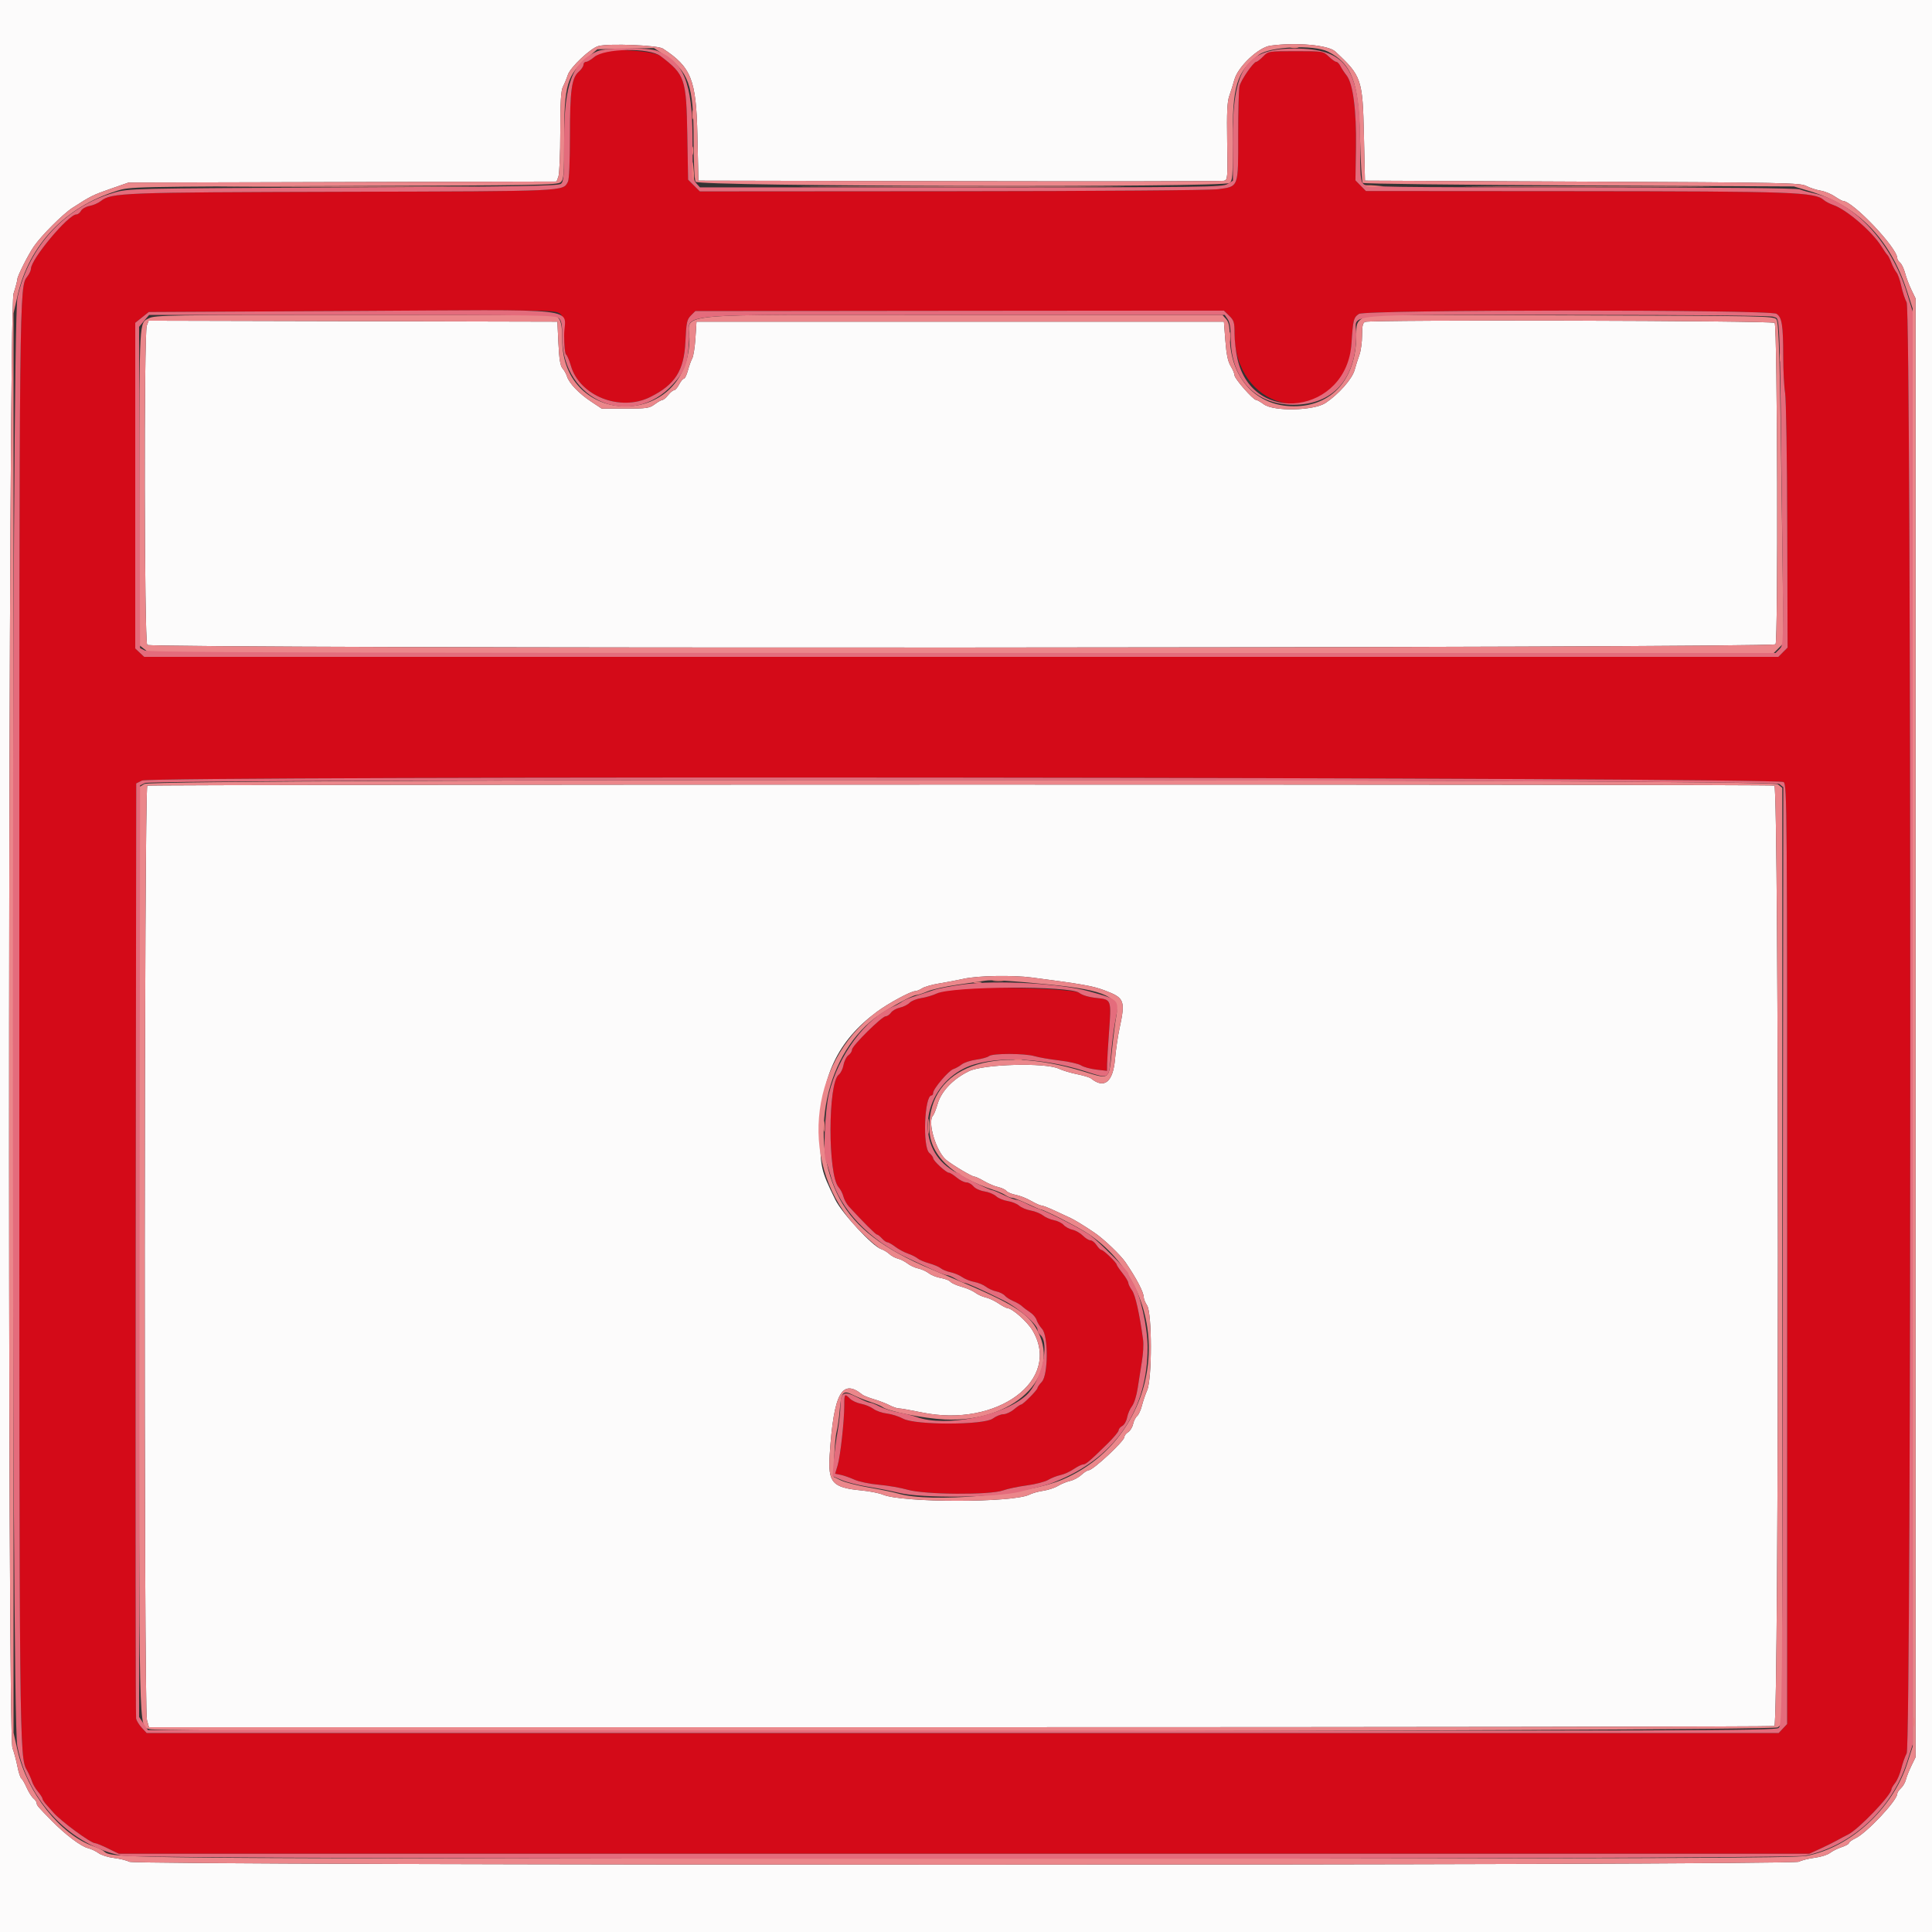
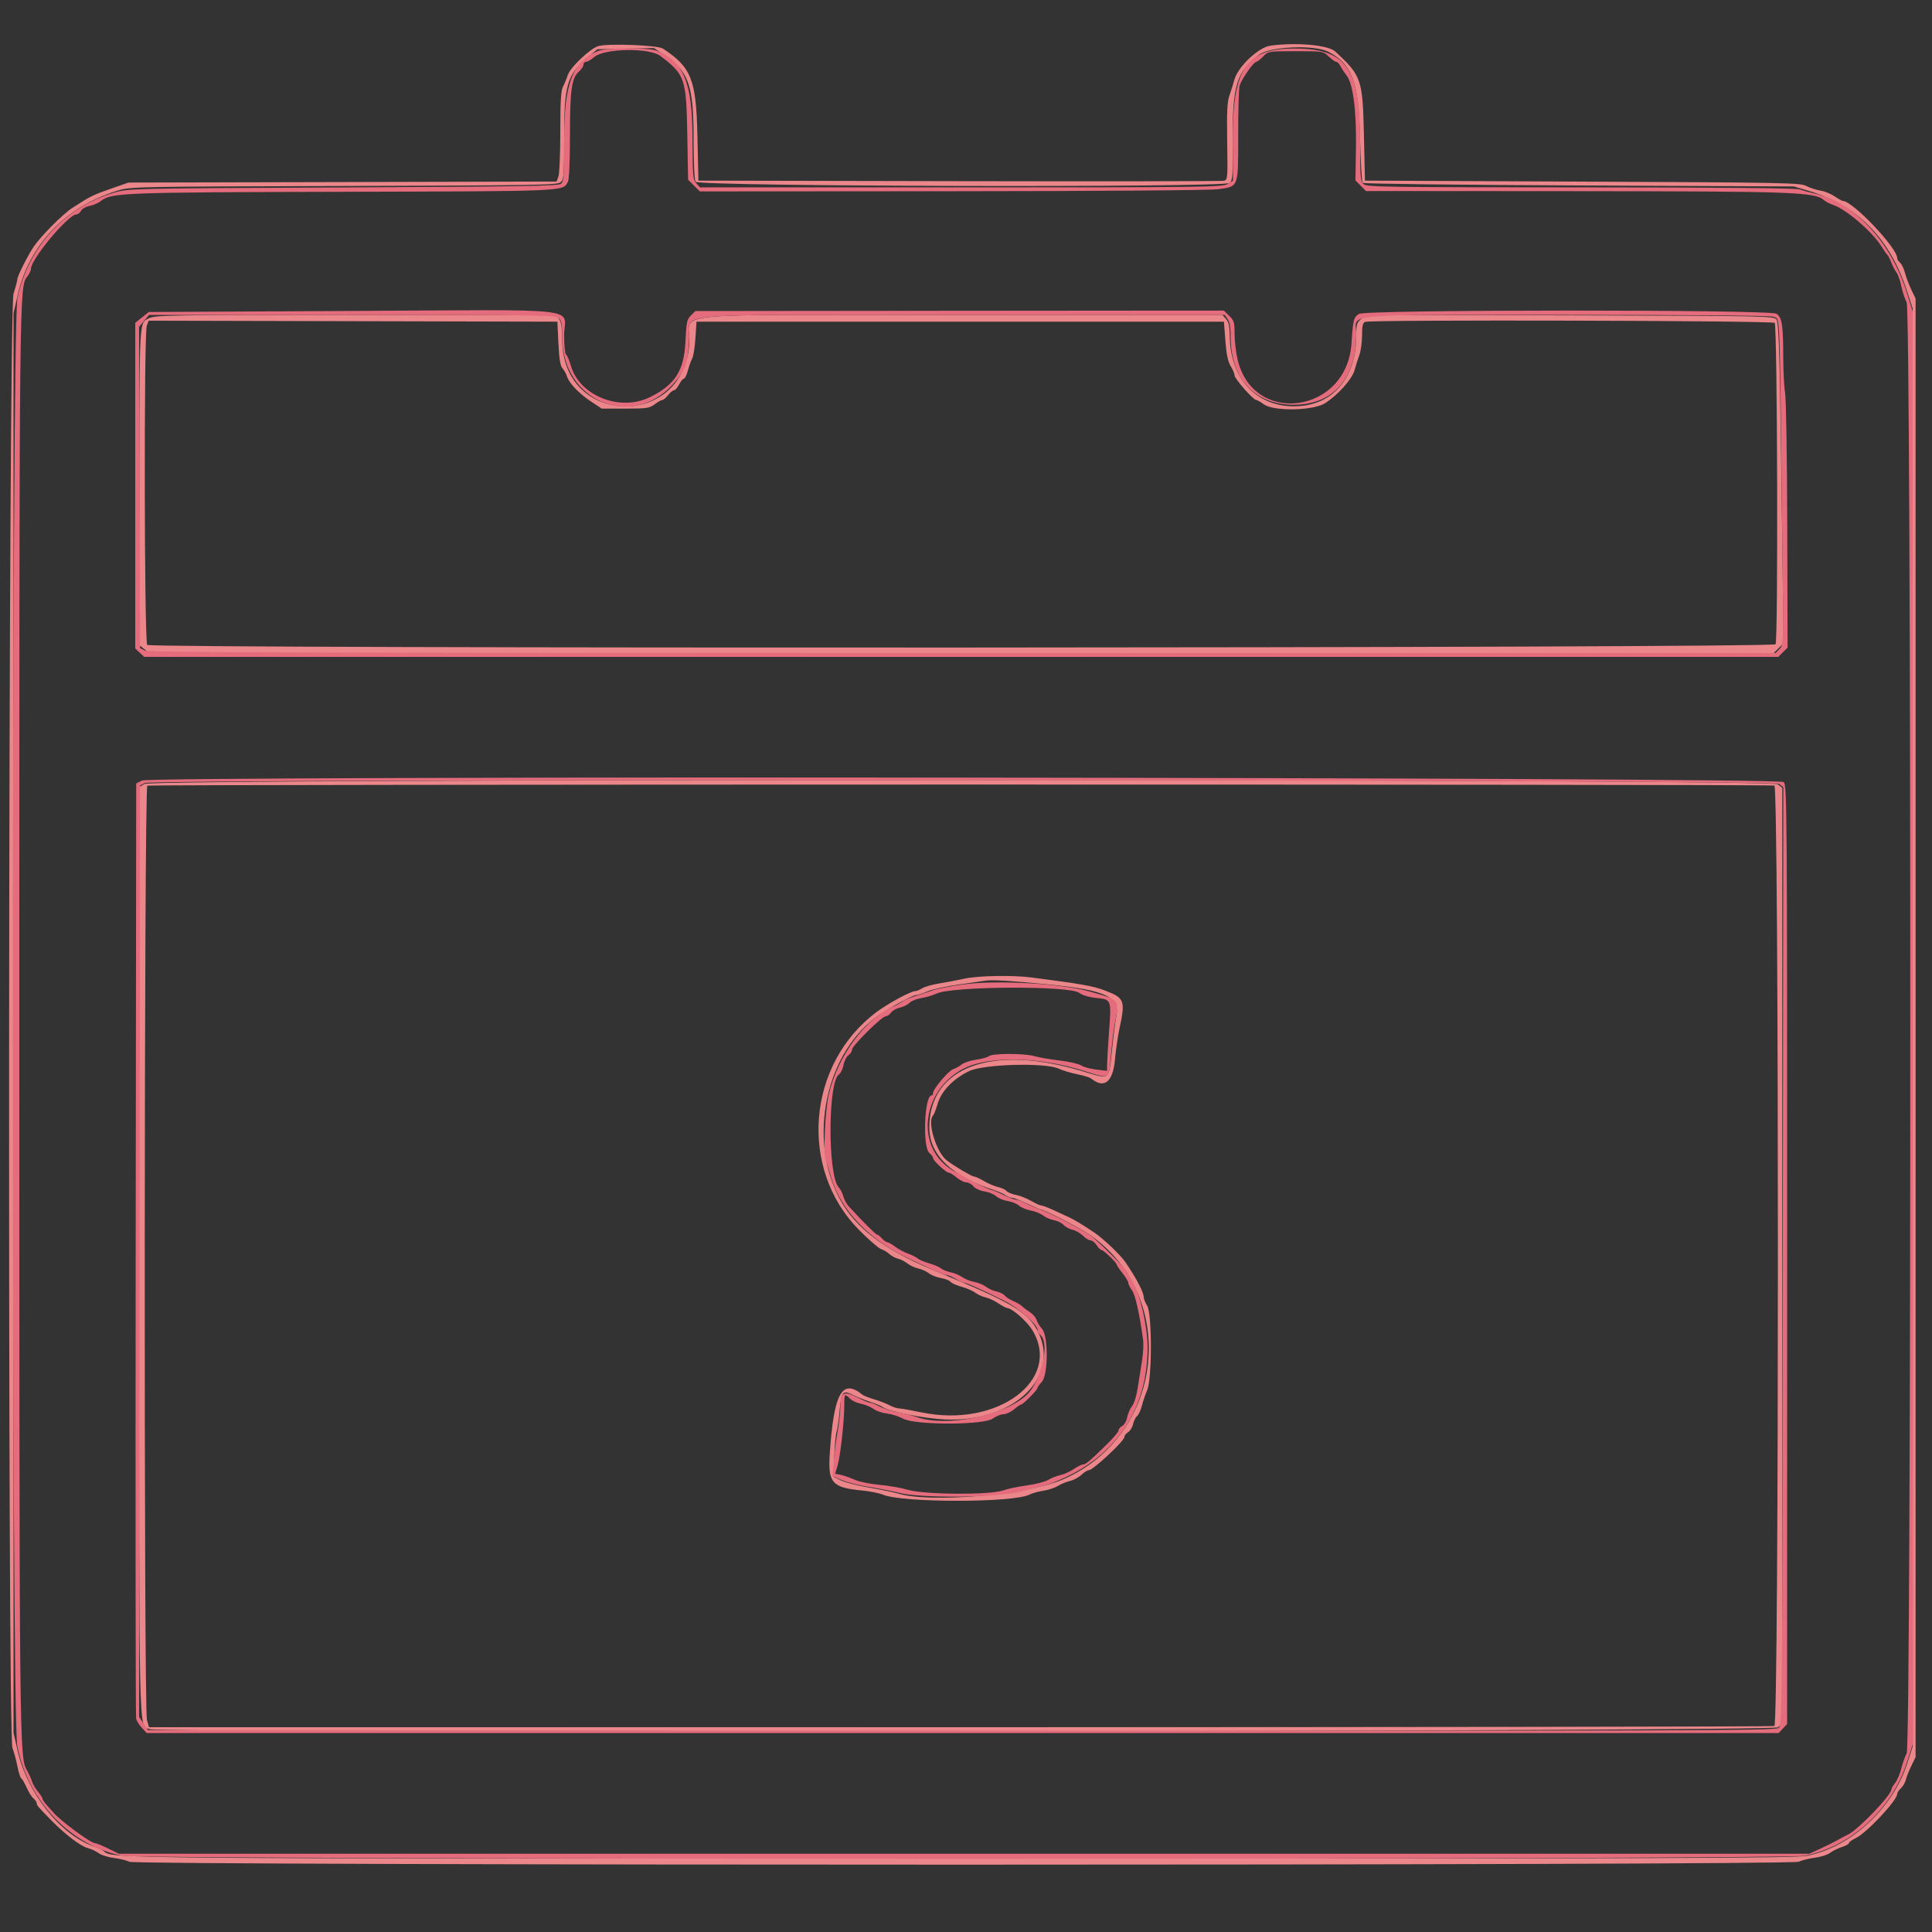
<svg xmlns="http://www.w3.org/2000/svg" id="svg" version="1.1" width="400" height="400" viewBox="0, 0, 400,400">
  <rect x="0" y="0" width="400" height="400" fill="#333333" stroke="none" />
  <g id="svgg">
-     <path id="path0" d="M124.982 10.652 C 124.532 10.752,123.649 11.277,123.019 11.817 C 122.390 12.358,121.634 12.800,121.338 12.800 C 121.042 12.800,120.800 13.071,120.800 13.403 C 120.800 13.734,120.360 14.388,119.822 14.856 C 118.348 16.137,118.000 18.694,118.000 28.246 C 118.000 33.295,117.832 37.166,117.595 37.610 C 116.505 39.645,117.864 39.584,71.000 39.706 C 25.051 39.825,23.068 39.902,20.864 41.636 C 20.344 42.044,19.302 42.495,18.549 42.636 C 17.795 42.777,16.997 43.232,16.775 43.647 C 16.553 44.061,16.117 44.400,15.806 44.400 C 14.144 44.400,6.424 53.636,6.406 55.646 C 6.403 56.001,6.066 56.721,5.658 57.246 C 3.988 59.393,4.000 58.290,4.000 211.527 C 4.000 362.504,4.013 363.781,5.571 366.498 C 5.982 367.214,6.451 368.250,6.614 368.800 C 6.776 369.350,7.335 370.309,7.855 370.931 C 8.375 371.553,8.800 372.219,8.800 372.413 C 8.800 372.606,9.205 373.205,9.700 373.744 C 10.195 374.283,10.804 374.966,11.054 375.262 C 12.479 376.953,18.784 381.600,19.652 381.600 C 19.911 381.600,21.130 382.095,22.361 382.700 L 24.600 383.800 199.600 383.800 L 374.600 383.800 377.000 382.692 C 378.320 382.082,379.850 381.320,380.400 380.999 C 380.950 380.677,381.940 380.153,382.600 379.835 C 384.742 378.801,391.600 371.650,391.600 370.450 C 391.600 370.262,391.950 369.663,392.378 369.119 C 392.806 368.575,393.372 367.246,393.636 366.165 C 393.901 365.084,394.406 363.660,394.758 363.000 C 395.753 361.140,395.743 64.432,394.749 62.600 C 394.390 61.940,393.889 60.417,393.635 59.216 C 393.381 58.015,392.938 56.755,392.652 56.416 C 392.366 56.077,391.887 55.170,391.589 54.400 C 391.290 53.630,390.927 52.910,390.783 52.800 C 390.638 52.690,390.053 51.855,389.483 50.944 C 387.614 47.960,382.312 43.400,379.626 42.467 C 378.870 42.205,377.970 41.740,377.626 41.435 C 375.743 39.764,371.529 39.612,326.100 39.579 L 282.799 39.548 281.714 38.447 L 280.629 37.346 280.736 30.573 C 280.858 22.874,280.130 17.293,278.784 15.600 C 278.347 15.050,277.782 14.195,277.530 13.700 C 277.278 13.205,276.885 12.800,276.658 12.800 C 276.430 12.800,275.727 12.305,275.095 11.700 C 273.952 10.606,273.917 10.600,268.273 10.600 C 262.613 10.600,262.597 10.603,261.518 11.700 C 260.923 12.305,260.287 12.800,260.104 12.800 C 259.542 12.800,256.954 16.527,256.637 17.792 C 256.473 18.447,256.345 23.071,256.353 28.067 C 256.371 38.895,256.484 38.591,252.200 39.175 C 250.557 39.398,227.812 39.570,197.144 39.591 L 144.889 39.627 143.677 38.415 L 142.464 37.203 142.297 27.901 C 142.088 16.234,141.828 15.473,136.745 11.600 C 135.456 10.618,127.881 10.008,124.982 10.652 M116.100 65.096 C 116.671 65.609,116.800 66.407,116.800 69.438 C 116.800 71.481,116.978 73.263,117.195 73.397 C 117.412 73.531,117.864 74.587,118.201 75.743 C 120.014 81.981,128.393 85.286,134.600 82.211 C 139.779 79.646,141.623 76.750,141.908 70.731 C 142.097 66.735,142.222 66.142,143.042 65.321 L 143.964 64.400 191.682 64.349 C 217.927 64.320,242.550 64.301,246.400 64.305 L 253.400 64.313 254.500 65.382 C 255.477 66.331,255.600 66.740,255.600 69.046 C 255.600 84.385,272.846 89.267,279.157 75.715 C 279.384 75.228,279.677 73.158,279.809 71.115 C 280.127 66.199,280.248 65.718,281.357 64.992 C 282.740 64.085,366.421 64.060,367.803 64.965 C 368.940 65.710,369.190 67.291,369.198 73.800 C 369.202 76.660,369.376 80.049,369.587 81.332 C 369.797 82.614,369.998 95.008,370.034 108.873 L 370.100 134.082 369.142 135.040 L 368.184 135.998 199.020 136.001 L 29.856 136.004 28.928 135.132 L 28.000 134.261 28.000 100.547 L 28.000 66.834 29.400 65.717 L 30.800 64.600 71.700 64.386 C 115.514 64.157,115.046 64.150,116.100 65.096 M369.299 161.921 C 369.985 162.607,370.016 166.901,370.011 259.791 L 370.005 356.943 369.133 357.872 L 368.261 358.800 199.311 358.800 L 30.362 358.800 29.371 357.731 C 28.826 357.143,28.291 356.288,28.181 355.831 C 28.071 355.374,28.031 311.620,28.091 258.600 L 28.200 162.200 29.400 161.600 C 31.430 160.585,368.281 160.903,369.299 161.921 M198.000 204.749 C 196.570 204.897,194.743 205.325,193.939 205.698 C 193.136 206.072,191.696 206.498,190.739 206.645 C 189.783 206.791,188.693 207.230,188.318 207.620 C 187.942 208.010,187.042 208.459,186.318 208.618 C 185.593 208.777,184.765 209.243,184.477 209.654 C 184.190 210.064,183.703 210.400,183.396 210.400 C 182.608 210.400,176.400 216.532,176.400 217.311 C 176.400 217.665,176.067 218.190,175.661 218.477 C 175.254 218.765,174.797 219.670,174.645 220.489 C 174.493 221.307,174.052 222.207,173.667 222.489 C 171.400 224.141,171.368 243.265,173.628 245.800 C 174.020 246.240,174.467 247.110,174.622 247.734 C 174.777 248.357,175.285 249.282,175.752 249.790 C 178.713 253.010,181.307 255.600,181.570 255.600 C 181.738 255.600,182.202 255.960,182.600 256.400 C 182.998 256.840,183.504 257.200,183.724 257.200 C 183.944 257.200,184.681 257.620,185.362 258.134 C 186.043 258.647,187.218 259.279,187.974 259.539 C 188.730 259.798,189.630 260.247,189.974 260.536 C 190.318 260.825,191.410 261.291,192.400 261.570 C 193.390 261.850,194.470 262.311,194.800 262.595 C 195.130 262.879,196.030 263.243,196.800 263.405 C 197.570 263.567,198.656 264.022,199.214 264.415 C 199.771 264.809,200.897 265.257,201.717 265.411 C 202.536 265.565,203.610 266.007,204.103 266.393 C 204.597 266.780,205.573 267.221,206.272 267.374 C 206.972 267.526,207.768 267.920,208.041 268.249 C 208.313 268.577,209.098 269.081,209.784 269.368 C 210.470 269.654,211.295 270.141,211.616 270.450 C 211.937 270.758,212.681 271.318,213.270 271.695 C 213.858 272.071,214.464 272.788,214.616 273.289 C 214.768 273.790,215.276 274.620,215.746 275.132 C 217.066 276.573,217.032 284.675,215.700 286.094 C 215.205 286.620,214.800 287.196,214.800 287.373 C 214.800 287.773,211.801 290.800,211.405 290.800 C 211.246 290.800,210.581 291.250,209.927 291.800 C 209.273 292.350,208.295 292.800,207.753 292.800 C 207.211 292.800,206.220 293.205,205.550 293.700 C 203.707 295.062,189.490 295.084,187.000 293.730 C 186.120 293.251,184.607 292.769,183.639 292.659 C 182.670 292.550,181.410 292.114,180.839 291.693 C 180.267 291.271,179.115 290.797,178.278 290.640 C 177.440 290.484,176.405 290.005,175.978 289.578 C 174.872 288.472,174.800 288.555,174.800 290.931 C 174.800 294.202,173.990 301.505,173.416 303.413 L 172.902 305.120 174.051 305.350 C 174.683 305.477,175.965 305.925,176.900 306.346 C 177.835 306.768,180.115 307.244,181.968 307.404 C 183.820 307.564,186.520 308.034,187.967 308.448 C 191.508 309.461,204.909 309.551,207.650 308.580 C 208.612 308.239,210.840 307.770,212.600 307.537 C 214.360 307.305,216.340 306.793,217.000 306.400 C 217.660 306.008,218.804 305.558,219.543 305.402 C 220.282 305.246,221.522 304.686,222.299 304.159 C 223.076 303.631,223.948 303.200,224.238 303.200 C 224.802 303.200,225.698 302.439,229.300 298.898 C 230.565 297.655,231.600 296.410,231.600 296.133 C 231.600 295.855,231.939 295.447,232.353 295.225 C 232.768 295.003,233.223 294.205,233.364 293.451 C 233.505 292.698,233.962 291.648,234.379 291.117 C 234.808 290.572,235.317 288.948,235.551 287.377 C 235.778 285.850,236.172 283.350,236.425 281.823 C 236.679 280.295,236.787 278.315,236.666 277.423 C 235.929 272.001,235.067 268.137,234.378 267.169 C 233.950 266.568,233.600 265.860,233.600 265.596 C 233.600 265.331,233.060 264.433,232.400 263.600 C 231.740 262.767,231.200 261.970,231.200 261.829 C 231.200 261.431,228.472 258.800,228.059 258.800 C 227.857 258.800,227.397 258.350,227.037 257.800 C 226.676 257.250,226.108 256.800,225.773 256.800 C 225.438 256.800,224.730 256.366,224.199 255.836 C 223.669 255.305,222.706 254.755,222.059 254.613 C 221.412 254.471,220.583 254.023,220.215 253.617 C 219.848 253.211,218.948 252.767,218.214 252.629 C 217.481 252.492,216.458 252.050,215.941 251.647 C 215.423 251.245,214.280 250.785,213.400 250.626 C 212.520 250.466,211.440 250.014,211.000 249.621 C 210.560 249.227,209.499 248.799,208.643 248.669 C 207.786 248.538,206.706 248.088,206.243 247.669 C 205.779 247.249,204.680 246.797,203.800 246.665 C 202.909 246.531,201.906 246.065,201.536 245.612 C 201.171 245.165,200.509 244.800,200.067 244.800 C 199.624 244.800,198.727 244.350,198.073 243.800 C 197.419 243.250,196.692 242.800,196.456 242.800 C 195.886 242.800,193.200 240.319,193.200 239.792 C 193.200 239.564,192.840 239.070,192.400 238.693 C 190.975 237.473,191.392 226.800,192.864 226.800 C 193.049 226.800,193.200 226.554,193.200 226.254 C 193.200 225.430,196.413 221.649,197.366 221.351 C 197.825 221.207,198.608 220.771,199.108 220.381 C 199.607 219.992,200.957 219.546,202.108 219.392 C 203.258 219.237,204.452 218.906,204.761 218.655 C 205.503 218.053,212.136 218.064,214.200 218.670 C 215.080 218.928,217.399 219.329,219.354 219.559 C 221.309 219.790,223.323 220.251,223.830 220.583 C 224.338 220.915,225.753 221.305,226.976 221.449 L 229.200 221.710 229.212 220.355 C 229.218 219.610,229.394 216.673,229.602 213.829 C 230.109 206.883,230.134 206.950,226.983 206.613 C 225.399 206.443,224.055 206.044,223.439 205.559 C 222.364 204.713,203.987 204.128,198.000 204.749 " stroke="none" fill="#d40a18" fill-rule="evenodd" />
-     <path id="path1" d="M0.000 200.000 L 0.000 400.000 200.000 400.000 L 400.000 400.000 400.000 200.000 L 400.000 0.000 200.000 0.000 L 0.000 0.000 0.000 200.000 M137.243 10.060 C 143.122 13.912,144.135 16.456,144.391 28.000 L 144.600 37.400 198.600 37.510 C 228.300 37.570,252.960 37.533,253.400 37.428 C 254.172 37.243,254.196 36.958,254.075 29.340 C 253.979 23.243,254.082 21.074,254.525 19.822 C 254.841 18.930,255.308 17.439,255.563 16.509 C 256.304 13.806,260.542 9.799,263.019 9.459 C 268.379 8.725,275.011 9.320,276.457 10.665 C 281.908 15.738,282.119 16.355,282.385 28.000 L 282.600 37.400 327.600 37.600 C 369.623 37.787,372.691 37.847,373.977 38.508 C 374.734 38.897,376.050 39.326,376.902 39.463 C 377.754 39.599,379.078 40.136,379.843 40.655 C 380.609 41.175,381.372 41.600,381.538 41.600 C 383.557 41.600,392.800 51.315,392.800 53.438 C 392.800 53.693,393.069 54.125,393.397 54.398 C 393.726 54.670,394.188 55.637,394.426 56.547 C 394.663 57.456,395.249 59.010,395.729 60.000 L 396.600 61.800 396.600 212.800 L 396.600 363.800 395.723 365.600 C 395.241 366.590,394.730 367.882,394.587 368.471 C 394.445 369.059,393.984 369.852,393.564 370.233 C 393.144 370.613,392.800 371.137,392.800 371.396 C 392.800 372.764,386.473 379.494,384.153 380.596 C 383.409 380.949,382.800 381.395,382.800 381.588 C 382.800 381.780,382.125 382.158,381.300 382.427 C 380.475 382.696,379.386 383.238,378.879 383.632 C 378.373 384.026,376.952 384.473,375.723 384.627 C 374.493 384.781,373.017 385.151,372.443 385.451 C 370.903 386.254,28.319 386.266,26.780 385.463 C 26.219 385.170,24.783 384.815,23.589 384.673 C 22.395 384.532,20.964 384.082,20.409 383.674 C 19.854 383.266,18.872 382.800,18.227 382.640 C 16.753 382.273,13.591 379.892,10.740 377.000 C 7.865 374.084,7.600 373.775,7.600 373.335 C 7.600 373.095,7.301 372.651,6.935 372.349 C 6.569 372.047,5.934 371.042,5.524 370.117 C 5.113 369.191,4.614 368.333,4.416 368.210 C 4.217 368.087,3.851 366.954,3.603 365.693 C 3.355 364.432,2.892 362.721,2.576 361.892 C 1.513 359.107,1.732 64.142,2.800 60.800 C 3.240 59.423,3.600 58.060,3.600 57.772 C 3.600 57.159,5.842 52.720,7.000 51.039 C 8.562 48.772,13.029 44.299,15.000 43.029 C 18.791 40.585,19.228 40.367,22.908 39.086 L 26.600 37.800 70.913 37.692 L 115.226 37.583 115.613 36.565 C 115.826 36.006,116.001 31.825,116.002 27.274 C 116.004 21.008,116.139 18.742,116.559 17.939 C 116.863 17.355,117.317 16.259,117.566 15.503 C 118.096 13.896,122.307 9.937,123.923 9.526 C 126.154 8.959,136.175 9.360,137.243 10.060 M30.391 67.424 C 29.780 69.031,29.866 132.906,30.480 133.520 C 31.296 134.336,366.931 134.206,367.609 133.390 C 368.163 132.722,367.992 67.757,367.433 66.853 C 367.133 66.368,283.886 66.162,282.633 66.643 C 282.147 66.829,282.000 67.479,282.000 69.435 C 282.000 70.837,281.751 72.662,281.446 73.492 C 281.142 74.321,280.697 75.724,280.458 76.608 C 279.962 78.442,277.143 81.634,274.435 83.430 C 271.992 85.049,263.713 85.224,261.650 83.700 C 260.981 83.205,260.263 82.800,260.056 82.800 C 259.456 82.800,255.600 78.400,255.600 77.715 C 255.600 77.374,255.242 76.515,254.804 75.806 C 254.231 74.879,253.923 73.410,253.704 70.559 L 253.400 66.600 198.800 66.600 L 144.200 66.600 143.983 70.000 C 143.864 71.870,143.565 73.760,143.320 74.200 C 143.075 74.640,142.671 75.765,142.421 76.700 C 142.172 77.635,141.800 78.400,141.594 78.400 C 141.389 78.400,140.941 78.940,140.600 79.600 C 140.259 80.260,139.785 80.800,139.547 80.800 C 139.310 80.800,138.761 81.250,138.329 81.800 C 137.896 82.350,137.368 82.800,137.155 82.800 C 136.942 82.800,136.220 83.205,135.550 83.700 C 134.445 84.518,133.886 84.600,129.459 84.600 L 124.584 84.600 122.346 83.115 C 119.851 81.459,117.816 79.329,117.388 77.926 C 117.233 77.417,116.818 76.674,116.468 76.274 C 115.999 75.741,115.773 74.364,115.615 71.074 L 115.400 66.600 73.091 66.498 L 30.782 66.396 30.391 67.424 M30.500 162.665 C 29.841 162.931,29.763 353.731,30.421 356.100 L 30.838 357.600 198.786 357.600 C 291.158 357.600,367.019 357.491,367.367 357.357 C 368.338 356.985,368.338 163.015,367.367 162.643 C 366.610 162.352,31.220 162.374,30.500 162.665 M213.600 202.379 C 224.026 203.736,226.244 204.128,228.678 205.044 C 232.842 206.611,233.036 207.110,231.768 213.000 C 231.436 214.540,231.025 217.371,230.853 219.290 C 230.428 224.052,228.625 225.502,225.889 223.283 C 225.620 223.065,224.320 222.669,223.000 222.404 C 221.680 222.138,219.970 221.623,219.200 221.260 C 216.433 219.955,203.588 220.312,200.600 221.777 C 197.311 223.389,194.902 225.903,194.135 228.523 C 193.801 229.665,193.364 230.771,193.164 230.980 C 191.941 232.257,193.847 238.532,195.964 240.200 C 197.433 241.357,201.226 243.600,201.713 243.600 C 201.942 243.600,202.866 244.028,203.765 244.552 C 204.664 245.075,205.973 245.626,206.672 245.777 C 207.372 245.928,208.144 246.291,208.387 246.584 C 208.630 246.877,209.497 247.239,210.314 247.388 C 211.131 247.537,212.552 248.096,213.471 248.630 C 214.390 249.163,215.366 249.600,215.640 249.600 C 215.913 249.600,217.231 250.118,218.568 250.750 C 219.906 251.383,221.270 252.017,221.600 252.158 C 222.359 252.484,224.650 253.888,226.654 255.255 C 228.575 256.566,231.977 259.820,233.019 261.343 C 235.289 264.663,236.800 267.562,236.800 268.601 C 236.800 268.946,237.115 269.709,237.500 270.296 C 238.527 271.864,238.539 285.441,237.515 287.813 C 237.138 288.686,236.642 290.144,236.412 291.053 C 236.182 291.963,235.737 292.920,235.423 293.181 C 235.109 293.442,234.734 294.191,234.590 294.847 C 234.446 295.502,233.984 296.253,233.564 296.515 C 233.144 296.778,232.800 297.219,232.800 297.496 C 232.800 298.341,226.301 304.400,225.395 304.400 C 225.132 304.400,224.449 304.834,223.876 305.364 C 223.304 305.895,222.258 306.456,221.551 306.611 C 220.845 306.766,219.718 307.227,219.046 307.635 C 218.375 308.043,217.010 308.496,216.013 308.640 C 215.016 308.785,213.718 309.149,213.128 309.448 C 209.773 311.150,186.853 311.151,182.781 309.450 C 182.013 309.129,180.039 308.738,178.393 308.580 C 172.295 307.996,171.407 306.995,171.787 301.130 C 172.609 288.451,174.328 285.314,178.565 288.765 C 178.804 288.959,179.900 289.388,181.000 289.719 C 182.100 290.049,183.540 290.606,184.200 290.957 C 184.860 291.308,185.725 291.596,186.123 291.598 C 186.521 291.599,188.648 291.973,190.850 292.430 C 206.484 295.669,219.913 285.699,213.756 275.424 C 212.663 273.600,209.597 270.889,208.556 270.827 C 208.312 270.812,207.476 270.369,206.699 269.841 C 205.922 269.314,204.735 268.761,204.062 268.614 C 203.388 268.466,202.424 268.028,201.919 267.640 C 201.413 267.253,200.148 266.703,199.108 266.418 C 198.067 266.133,197.021 265.667,196.785 265.381 C 196.548 265.096,195.650 264.744,194.789 264.598 C 193.928 264.453,192.813 264.012,192.312 263.619 C 191.810 263.226,190.823 262.778,190.119 262.624 C 189.414 262.471,188.410 262.008,187.887 261.597 C 187.365 261.186,186.474 260.733,185.908 260.591 C 185.342 260.449,184.532 260.010,184.109 259.615 C 183.685 259.221,182.919 258.765,182.407 258.602 C 180.677 258.053,174.307 251.176,172.938 248.379 C 169.934 242.242,169.797 241.625,169.843 234.400 C 169.916 222.914,173.367 215.559,181.525 209.498 C 183.928 207.713,188.586 205.200,189.491 205.200 C 189.786 205.200,190.427 204.940,190.914 204.622 C 191.401 204.304,192.970 203.855,194.400 203.624 C 195.830 203.393,198.170 202.947,199.600 202.634 C 202.512 201.995,209.650 201.865,213.600 202.379 " stroke="none" fill="#fcfbfb" fill-rule="evenodd" />
    <path id="path2" d="M123.923 9.526 C 122.307 9.937,118.096 13.896,117.566 15.503 C 117.317 16.259,116.863 17.355,116.559 17.939 C 116.139 18.742,116.004 21.008,116.002 27.274 C 116.001 31.825,115.826 36.006,115.613 36.565 L 115.226 37.583 70.913 37.692 L 26.600 37.800 22.908 39.086 C 19.228 40.367,18.791 40.585,15.000 43.029 C 13.029 44.299,8.562 48.772,7.000 51.039 C 5.842 52.720,3.600 57.159,3.600 57.772 C 3.600 58.060,3.240 59.423,2.800 60.800 C 1.732 64.142,1.513 359.107,2.576 361.892 C 2.892 362.721,3.355 364.432,3.603 365.693 C 3.851 366.954,4.217 368.087,4.416 368.210 C 4.614 368.333,5.113 369.191,5.524 370.117 C 5.934 371.042,6.569 372.047,6.935 372.349 C 7.301 372.651,7.600 373.095,7.600 373.335 C 7.600 373.775,7.865 374.084,10.740 377.000 C 13.591 379.892,16.753 382.273,18.227 382.640 C 18.872 382.800,19.854 383.266,20.409 383.674 C 20.964 384.082,22.395 384.532,23.589 384.673 C 24.783 384.815,26.219 385.170,26.780 385.463 C 28.319 386.266,370.903 386.254,372.443 385.451 C 373.017 385.151,374.493 384.781,375.723 384.627 C 376.952 384.473,378.373 384.026,378.879 383.632 C 379.386 383.238,380.475 382.696,381.300 382.427 C 382.125 382.158,382.800 381.780,382.800 381.588 C 382.800 381.395,383.409 380.949,384.153 380.596 C 386.473 379.494,392.800 372.764,392.800 371.396 C 392.800 371.137,393.144 370.613,393.564 370.233 C 393.984 369.852,394.445 369.059,394.587 368.471 C 394.730 367.882,395.241 366.590,395.723 365.600 L 396.600 363.800 396.600 212.800 L 396.600 61.800 395.729 60.000 C 395.249 59.010,394.663 57.456,394.426 56.547 C 394.188 55.637,393.726 54.670,393.397 54.398 C 393.069 54.125,392.800 53.693,392.800 53.438 C 392.800 51.315,383.557 41.600,381.538 41.600 C 381.372 41.600,380.609 41.175,379.843 40.655 C 379.078 40.136,377.754 39.599,376.902 39.463 C 376.050 39.326,374.734 38.897,373.977 38.508 C 372.691 37.847,369.623 37.787,327.600 37.600 L 282.600 37.400 282.385 28.000 C 282.119 16.355,281.908 15.738,276.457 10.665 C 275.011 9.320,268.379 8.725,263.019 9.459 C 260.542 9.799,256.304 13.806,255.563 16.509 C 255.308 17.439,254.841 18.930,254.525 19.822 C 254.082 21.074,253.979 23.243,254.075 29.340 C 254.196 36.958,254.172 37.243,253.400 37.428 C 252.960 37.533,228.300 37.570,198.600 37.510 L 144.600 37.400 144.391 28.000 C 144.135 16.456,143.122 13.912,137.243 10.060 C 136.175 9.360,126.154 8.959,123.923 9.526 M274.933 10.683 C 279.902 13.191,281.292 16.913,281.577 28.468 C 281.700 33.455,281.950 37.685,282.133 37.868 C 282.316 38.051,302.476 38.290,326.933 38.400 L 371.400 38.600 374.585 39.548 C 384.560 42.515,391.316 49.421,394.817 60.229 L 395.992 63.858 396.004 212.703 L 396.017 361.549 394.878 365.088 C 391.866 374.455,383.150 382.472,374.065 384.231 C 371.556 384.717,346.207 384.800,199.600 384.800 C 19.607 384.800,23.368 384.833,21.419 383.216 C 21.151 382.993,20.223 382.561,19.357 382.255 C 12.457 379.821,5.641 371.236,3.648 362.470 L 2.800 358.740 2.800 211.800 L 2.800 64.860 3.652 61.130 C 6.039 50.684,13.471 42.867,24.200 39.514 C 26.998 38.640,27.037 38.639,71.180 38.509 C 111.336 38.391,115.425 38.320,116.080 37.728 C 116.730 37.140,116.800 36.259,116.800 28.700 C 116.800 17.489,117.376 15.521,121.739 11.838 L 123.679 10.200 129.539 10.075 L 135.400 9.951 137.269 11.192 C 142.606 14.738,143.600 17.514,143.600 28.868 C 143.600 33.607,143.768 37.167,144.014 37.626 C 144.545 38.619,253.204 38.870,254.555 37.882 C 255.195 37.414,255.259 36.587,255.217 29.307 C 255.150 17.679,255.994 14.886,260.647 11.337 C 262.874 9.638,272.032 9.219,274.933 10.683 M30.812 65.901 C 28.812 66.908,28.883 65.641,28.840 101.071 L 28.800 133.542 29.854 134.371 L 30.908 135.200 199.072 135.200 L 367.236 135.200 368.253 134.183 L 369.269 133.167 369.029 114.083 C 368.523 74.062,368.337 66.867,367.786 66.113 C 367.292 65.438,365.022 65.394,325.095 65.293 L 282.926 65.186 281.863 66.022 C 280.911 66.771,280.800 67.124,280.800 69.409 C 280.800 78.441,275.804 84.122,267.865 84.118 C 260.080 84.114,254.721 78.295,254.618 69.733 C 254.592 67.519,254.412 66.677,253.830 66.033 L 253.076 65.200 198.992 65.200 C 135.668 65.200,142.988 64.485,142.734 70.692 C 141.991 88.892,116.400 88.497,116.400 70.285 C 116.400 67.939,116.219 66.720,115.777 66.089 L 115.155 65.200 73.677 65.201 C 34.986 65.201,32.107 65.248,30.812 65.901 M115.615 71.074 C 115.773 74.364,115.999 75.741,116.468 76.274 C 116.818 76.674,117.233 77.417,117.388 77.926 C 117.816 79.329,119.851 81.459,122.346 83.115 L 124.584 84.600 129.459 84.600 C 133.886 84.600,134.445 84.518,135.550 83.700 C 136.220 83.205,136.942 82.800,137.155 82.800 C 137.368 82.800,137.896 82.350,138.329 81.800 C 138.761 81.250,139.310 80.800,139.547 80.800 C 139.785 80.800,140.259 80.260,140.600 79.600 C 140.941 78.940,141.389 78.400,141.594 78.400 C 141.800 78.400,142.172 77.635,142.421 76.700 C 142.671 75.765,143.075 74.640,143.320 74.200 C 143.565 73.760,143.864 71.870,143.983 70.000 L 144.200 66.600 198.800 66.600 L 253.400 66.600 253.704 70.559 C 253.923 73.410,254.231 74.879,254.804 75.806 C 255.242 76.515,255.600 77.374,255.600 77.715 C 255.600 78.400,259.456 82.800,260.056 82.800 C 260.263 82.800,260.981 83.205,261.650 83.700 C 263.713 85.224,271.992 85.049,274.435 83.430 C 277.143 81.634,279.962 78.442,280.458 76.608 C 280.697 75.724,281.142 74.321,281.446 73.492 C 281.751 72.662,282.000 70.837,282.000 69.435 C 282.000 67.479,282.147 66.829,282.633 66.643 C 283.886 66.162,367.133 66.368,367.433 66.853 C 367.992 67.757,368.163 132.722,367.609 133.390 C 366.931 134.206,31.296 134.336,30.480 133.520 C 29.866 132.906,29.780 69.031,30.391 67.424 L 30.782 66.396 73.091 66.498 L 115.400 66.600 115.615 71.074 M29.900 162.303 L 28.800 162.985 28.800 258.844 C 28.800 363.684,28.652 357.107,31.037 358.014 C 33.307 358.877,366.985 358.502,368.056 357.635 L 369.000 356.871 369.000 260.000 L 369.000 163.129 368.056 162.365 C 366.660 161.234,31.722 161.173,29.900 162.303 M367.367 162.643 C 368.338 163.015,368.338 356.985,367.367 357.357 C 367.019 357.491,291.158 357.600,198.786 357.600 L 30.838 357.600 30.421 356.100 C 29.763 353.731,29.841 162.931,30.500 162.665 C 31.220 162.374,366.610 162.352,367.367 162.643 M199.600 202.634 C 198.170 202.947,195.830 203.393,194.400 203.624 C 192.970 203.855,191.401 204.304,190.914 204.622 C 190.427 204.940,189.786 205.200,189.491 205.200 C 188.586 205.200,183.928 207.713,181.525 209.498 C 167.078 220.231,165.302 241.969,177.838 254.632 C 179.839 256.653,181.895 258.440,182.407 258.602 C 182.919 258.765,183.685 259.221,184.109 259.615 C 184.532 260.010,185.342 260.449,185.908 260.591 C 186.474 260.733,187.365 261.186,187.887 261.597 C 188.410 262.008,189.414 262.471,190.119 262.624 C 190.823 262.778,191.810 263.226,192.312 263.619 C 192.813 264.012,193.928 264.453,194.789 264.598 C 195.650 264.744,196.548 265.096,196.785 265.381 C 197.021 265.667,198.067 266.133,199.108 266.418 C 200.148 266.703,201.413 267.253,201.919 267.640 C 202.424 268.028,203.388 268.466,204.062 268.614 C 204.735 268.761,205.922 269.314,206.699 269.841 C 207.476 270.369,208.312 270.812,208.556 270.827 C 209.597 270.889,212.663 273.600,213.756 275.424 C 219.913 285.699,206.484 295.669,190.850 292.430 C 188.648 291.973,186.521 291.599,186.123 291.598 C 185.725 291.596,184.860 291.308,184.200 290.957 C 183.540 290.606,182.100 290.049,181.000 289.719 C 179.900 289.388,178.804 288.959,178.565 288.765 C 174.328 285.314,172.609 288.451,171.787 301.130 C 171.407 306.995,172.295 307.996,178.393 308.580 C 180.039 308.738,182.013 309.129,182.781 309.450 C 186.853 311.151,209.773 311.150,213.128 309.448 C 213.718 309.149,215.016 308.785,216.013 308.640 C 217.010 308.496,218.375 308.043,219.046 307.635 C 219.718 307.227,220.845 306.766,221.551 306.611 C 222.258 306.456,223.304 305.895,223.876 305.364 C 224.449 304.834,225.132 304.400,225.395 304.400 C 226.301 304.400,232.800 298.341,232.800 297.496 C 232.800 297.219,233.144 296.778,233.564 296.515 C 233.984 296.253,234.446 295.502,234.590 294.847 C 234.734 294.191,235.109 293.442,235.423 293.181 C 235.737 292.920,236.182 291.963,236.412 291.053 C 236.642 290.144,237.138 288.686,237.515 287.813 C 238.539 285.441,238.527 271.864,237.500 270.296 C 237.115 269.709,236.800 268.946,236.800 268.601 C 236.800 267.562,235.289 264.663,233.019 261.343 C 231.977 259.820,228.575 256.566,226.654 255.255 C 224.650 253.888,222.359 252.484,221.600 252.158 C 221.270 252.017,219.906 251.383,218.568 250.750 C 217.231 250.118,215.913 249.600,215.640 249.600 C 215.366 249.600,214.390 249.163,213.471 248.630 C 212.552 248.096,211.131 247.537,210.314 247.388 C 209.497 247.239,208.630 246.877,208.387 246.584 C 208.144 246.291,207.372 245.928,206.672 245.777 C 205.973 245.626,204.664 245.075,203.765 244.552 C 202.866 244.028,201.942 243.600,201.713 243.600 C 201.226 243.600,197.433 241.357,195.964 240.200 C 193.847 238.532,191.941 232.257,193.164 230.980 C 193.364 230.771,193.801 229.665,194.135 228.523 C 194.902 225.903,197.311 223.389,200.600 221.777 C 203.588 220.312,216.433 219.955,219.200 221.260 C 219.970 221.623,221.680 222.138,223.000 222.404 C 224.320 222.669,225.620 223.065,225.889 223.283 C 228.625 225.502,230.428 224.052,230.853 219.290 C 231.025 217.371,231.436 214.540,231.768 213.000 C 233.036 207.110,232.842 206.611,228.678 205.044 C 226.244 204.128,224.026 203.736,213.600 202.379 C 209.650 201.865,202.512 201.995,199.600 202.634 M217.200 203.834 C 229.034 205.009,231.947 206.414,231.096 210.537 C 230.922 211.383,230.535 214.413,230.237 217.270 C 229.556 223.795,229.900 223.536,224.207 221.810 C 205.375 216.102,192.400 220.851,192.400 233.452 C 192.400 239.079,197.022 243.543,205.800 246.394 C 206.680 246.680,207.755 247.158,208.189 247.457 C 208.623 247.756,209.236 248.000,209.550 248.000 C 209.865 248.000,211.265 248.540,212.662 249.200 C 214.059 249.860,215.306 250.400,215.433 250.400 C 216.112 250.400,223.414 254.140,225.441 255.526 C 244.217 268.363,241.121 297.269,220.000 306.322 C 212.574 309.505,192.752 311.212,186.027 309.248 C 185.052 308.963,182.336 308.401,179.992 307.999 C 177.648 307.596,175.025 306.932,174.165 306.522 L 172.600 305.777 172.717 301.788 C 172.782 299.595,173.005 297.170,173.214 296.400 C 173.423 295.630,173.712 293.606,173.855 291.901 C 174.169 288.158,174.532 287.746,176.593 288.796 C 177.435 289.226,179.041 289.876,180.162 290.241 C 181.283 290.607,182.414 291.075,182.675 291.281 C 183.828 292.192,191.195 293.673,195.625 293.883 C 209.717 294.554,219.668 285.165,214.900 275.696 C 213.004 271.931,209.895 269.972,197.600 264.796 C 196.610 264.379,194.450 263.472,192.800 262.780 C 182.988 258.666,177.137 254.199,173.953 248.391 C 167.059 235.817,170.962 217.574,182.156 210.046 C 184.706 208.331,188.953 206.052,189.649 206.025 C 190.006 206.011,191.086 205.662,192.049 205.248 C 193.012 204.834,195.870 204.207,198.400 203.854 C 200.930 203.501,203.450 203.134,204.000 203.038 C 205.287 202.813,209.443 203.063,217.200 203.834 " stroke="none" fill="#eb878b" fill-rule="evenodd" />
    <path id="path3" d="M123.693 10.599 C 118.478 12.866,116.800 17.327,116.800 28.926 C 116.800 36.415,116.716 37.572,116.139 38.051 C 115.590 38.506,107.888 38.636,71.039 38.808 C 26.852 39.016,26.583 39.022,23.600 39.890 C 13.486 42.833,5.922 51.059,3.616 61.622 C 2.365 67.357,2.323 354.901,3.573 361.461 C 5.748 372.874,14.700 382.212,25.400 384.230 C 29.772 385.054,369.297 385.050,373.600 384.225 C 383.136 382.397,391.707 374.586,394.813 364.895 L 396.000 361.190 396.000 212.844 L 396.000 64.498 394.828 60.691 C 391.571 50.110,383.884 41.870,375.553 40.028 C 374.536 39.804,373.225 39.438,372.638 39.215 C 371.942 38.950,356.218 38.804,327.307 38.795 C 286.959 38.782,282.978 38.723,282.321 38.128 C 281.672 37.541,281.600 36.670,281.600 29.366 C 281.600 14.518,278.886 10.339,269.064 10.064 C 257.975 9.754,255.119 13.781,255.221 29.587 L 255.272 37.400 254.136 38.098 C 253.070 38.753,249.662 38.796,198.962 38.798 L 144.924 38.800 144.162 37.957 C 143.464 37.185,143.398 36.389,143.375 28.457 C 143.342 17.197,141.574 12.820,136.141 10.550 C 134.319 9.788,125.478 9.823,123.693 10.599 M136.745 11.600 C 141.828 15.473,142.088 16.234,142.297 27.901 L 142.464 37.203 143.677 38.415 L 144.889 39.627 197.144 39.591 C 227.812 39.570,250.557 39.398,252.200 39.175 C 256.484 38.591,256.371 38.895,256.353 28.067 C 256.345 23.071,256.473 18.447,256.637 17.792 C 256.954 16.527,259.542 12.800,260.104 12.800 C 260.287 12.800,260.923 12.305,261.518 11.700 C 262.597 10.603,262.613 10.600,268.273 10.600 C 273.917 10.600,273.952 10.606,275.095 11.700 C 275.727 12.305,276.430 12.800,276.658 12.800 C 276.885 12.800,277.278 13.205,277.530 13.700 C 277.782 14.195,278.347 15.050,278.784 15.600 C 280.130 17.293,280.858 22.874,280.736 30.573 L 280.629 37.346 281.714 38.447 L 282.799 39.548 326.100 39.579 C 371.529 39.612,375.743 39.764,377.626 41.435 C 377.970 41.740,378.870 42.205,379.626 42.467 C 382.312 43.400,387.614 47.960,389.483 50.944 C 390.053 51.855,390.638 52.690,390.783 52.800 C 390.927 52.910,391.290 53.630,391.589 54.400 C 391.887 55.170,392.366 56.077,392.652 56.416 C 392.938 56.755,393.381 58.015,393.635 59.216 C 393.889 60.417,394.390 61.940,394.749 62.600 C 395.743 64.432,395.753 361.140,394.758 363.000 C 394.406 363.660,393.901 365.084,393.636 366.165 C 393.372 367.246,392.806 368.575,392.378 369.119 C 391.950 369.663,391.600 370.262,391.600 370.450 C 391.600 371.650,384.742 378.801,382.600 379.835 C 381.940 380.153,380.950 380.677,380.400 380.999 C 379.850 381.320,378.320 382.082,377.000 382.692 L 374.600 383.800 199.600 383.800 L 24.600 383.800 22.361 382.700 C 21.130 382.095,19.911 381.600,19.652 381.600 C 18.784 381.600,12.479 376.953,11.054 375.262 C 10.804 374.966,10.195 374.283,9.700 373.744 C 9.205 373.205,8.800 372.606,8.800 372.413 C 8.800 372.219,8.375 371.553,7.855 370.931 C 7.335 370.309,6.776 369.350,6.614 368.800 C 6.451 368.250,5.982 367.214,5.571 366.498 C 4.013 363.781,4.000 362.504,4.000 211.527 C 4.000 58.290,3.988 59.393,5.658 57.246 C 6.066 56.721,6.403 56.001,6.406 55.646 C 6.424 53.636,14.144 44.400,15.806 44.400 C 16.117 44.400,16.553 44.061,16.775 43.647 C 16.997 43.232,17.795 42.777,18.549 42.636 C 19.302 42.495,20.344 42.044,20.864 41.636 C 23.068 39.902,25.051 39.825,71.000 39.706 C 117.864 39.584,116.505 39.645,117.595 37.610 C 117.832 37.166,118.000 33.295,118.000 28.246 C 118.000 18.694,118.348 16.137,119.822 14.856 C 120.360 14.388,120.800 13.734,120.800 13.403 C 120.800 13.071,121.042 12.800,121.338 12.800 C 121.634 12.800,122.390 12.358,123.019 11.817 C 125.149 9.987,134.435 9.840,136.745 11.600 M71.700 64.386 L 30.800 64.600 29.400 65.717 L 28.000 66.834 28.000 100.547 L 28.000 134.261 28.928 135.132 L 29.856 136.004 199.020 136.001 L 368.184 135.998 369.142 135.040 L 370.100 134.082 370.034 108.873 C 369.998 95.008,369.797 82.614,369.587 81.332 C 369.376 80.049,369.202 76.660,369.198 73.800 C 369.190 67.291,368.940 65.710,367.803 64.965 C 366.421 64.060,282.740 64.085,281.357 64.992 C 280.248 65.718,280.127 66.199,279.809 71.115 C 278.870 85.650,259.392 88.316,256.215 74.345 C 255.877 72.858,255.600 70.474,255.600 69.046 C 255.600 66.740,255.477 66.331,254.500 65.382 L 253.400 64.313 246.400 64.305 C 242.550 64.301,217.927 64.320,191.682 64.349 L 143.964 64.400 143.042 65.321 C 142.222 66.142,142.097 66.735,141.908 70.731 C 141.623 76.750,139.779 79.646,134.600 82.211 C 128.393 85.286,120.014 81.981,118.201 75.743 C 117.864 74.587,117.412 73.531,117.195 73.397 C 116.978 73.263,116.800 71.481,116.800 69.438 C 116.800 63.492,122.415 64.121,71.700 64.386 M115.669 65.862 C 116.267 66.404,116.402 67.148,116.411 69.962 C 116.452 83.067,130.761 89.041,139.357 79.542 C 141.904 76.728,142.396 75.358,142.685 70.285 C 143.011 64.562,135.939 65.200,199.066 65.200 L 253.555 65.200 254.177 66.089 C 254.602 66.695,254.800 67.900,254.800 69.871 C 254.800 78.394,259.845 83.800,267.800 83.800 C 276.023 83.800,280.800 78.434,280.800 69.196 C 280.800 64.774,276.138 65.200,324.502 65.200 C 350.905 65.200,366.722 65.344,367.179 65.589 C 368.591 66.344,368.417 61.902,369.013 112.469 C 369.261 133.430,369.258 133.542,368.431 134.369 L 367.600 135.200 199.300 135.194 C 64.418 135.189,30.801 135.088,30.000 134.682 L 29.000 134.176 28.898 100.922 L 28.795 67.667 29.833 66.433 L 30.871 65.200 72.904 65.200 C 111.455 65.200,114.998 65.255,115.669 65.862 M29.400 161.600 L 28.200 162.200 28.091 258.600 C 28.031 311.620,28.071 355.374,28.181 355.831 C 28.291 356.288,28.826 357.143,29.371 357.731 L 30.362 358.800 199.311 358.800 L 368.261 358.800 369.133 357.872 L 370.005 356.943 370.011 259.791 C 370.016 166.901,369.985 162.607,369.299 161.921 C 368.281 160.903,31.430 160.585,29.400 161.600 M368.363 162.300 L 369.215 163.000 369.107 260.083 C 369.001 356.634,368.996 357.169,368.200 357.770 C 367.489 358.308,348.752 358.365,199.016 358.288 L 30.632 358.200 29.715 356.840 L 28.798 355.479 28.899 259.051 L 29.000 162.624 30.000 162.118 C 31.812 161.201,367.246 161.382,368.363 162.300 M199.400 203.813 C 196.980 204.133,194.190 204.673,193.200 205.012 C 192.210 205.352,190.500 205.911,189.400 206.254 C 188.300 206.597,187.130 207.096,186.800 207.362 C 186.470 207.628,185.679 208.068,185.041 208.341 C 179.196 210.841,173.556 218.447,171.611 226.454 C 170.792 229.824,170.382 239.400,171.013 240.421 C 171.145 240.635,171.598 242.051,172.018 243.567 C 173.896 250.345,179.919 256.728,188.000 260.504 C 189.210 261.069,191.384 262.087,192.832 262.766 C 194.279 263.445,195.719 264.001,196.032 264.001 C 196.344 264.002,197.189 264.362,197.910 264.801 C 198.630 265.241,199.426 265.600,199.678 265.600 C 200.154 265.600,203.543 267.130,207.941 269.329 C 210.716 270.717,214.800 274.252,214.800 275.266 C 214.800 275.616,215.070 276.126,215.400 276.400 C 217.429 278.084,215.584 286.030,212.509 288.850 C 207.828 293.142,195.792 295.548,189.800 293.388 C 188.920 293.071,187.142 292.617,185.848 292.379 C 184.555 292.141,182.847 291.598,182.054 291.173 C 181.261 290.748,180.381 290.400,180.099 290.400 C 179.816 290.400,178.697 289.935,177.610 289.367 C 174.783 287.889,174.000 288.239,174.000 290.983 C 174.000 292.154,173.745 294.527,173.434 296.256 C 173.123 297.985,172.755 300.798,172.617 302.507 L 172.365 305.614 174.283 306.439 C 175.337 306.893,177.820 307.520,179.800 307.832 C 181.780 308.144,184.660 308.711,186.200 309.090 C 190.848 310.237,206.156 310.084,211.200 308.841 C 216.845 307.450,217.210 307.340,219.600 306.310 C 231.244 301.288,237.601 291.624,237.600 278.946 C 237.599 274.718,236.062 267.917,234.576 265.562 C 234.039 264.711,233.600 263.837,233.600 263.618 C 233.600 263.164,227.482 257.039,225.740 255.749 C 224.222 254.624,217.081 250.953,215.246 250.354 C 214.451 250.095,213.173 249.549,212.406 249.141 C 211.639 248.734,210.739 248.398,210.406 248.396 C 210.073 248.394,208.900 247.950,207.800 247.409 C 206.700 246.868,205.639 246.419,205.442 246.413 C 204.816 246.391,199.006 243.502,198.867 243.144 C 198.793 242.955,198.504 242.800,198.223 242.800 C 197.942 242.800,196.954 242.200,196.027 241.466 C 189.457 236.267,191.377 225.340,199.585 221.211 C 204.836 218.571,215.310 218.803,224.595 221.767 C 229.805 223.429,229.569 223.577,230.024 218.345 C 230.222 216.061,230.568 213.225,230.792 212.042 C 231.788 206.792,232.017 207.081,225.400 205.226 C 219.620 203.606,206.408 202.888,199.400 203.813 M223.439 205.559 C 224.055 206.044,225.399 206.443,226.983 206.613 C 230.134 206.950,230.109 206.883,229.602 213.829 C 229.394 216.673,229.218 219.610,229.212 220.355 L 229.200 221.710 226.976 221.449 C 225.753 221.305,224.338 220.915,223.830 220.583 C 223.323 220.251,221.309 219.790,219.354 219.559 C 217.399 219.329,215.080 218.928,214.200 218.670 C 212.136 218.064,205.503 218.053,204.761 218.655 C 204.452 218.906,203.258 219.237,202.108 219.392 C 200.957 219.546,199.607 219.992,199.108 220.381 C 198.608 220.771,197.825 221.207,197.366 221.351 C 196.413 221.649,193.200 225.430,193.200 226.254 C 193.200 226.554,193.049 226.800,192.864 226.800 C 191.392 226.800,190.975 237.473,192.400 238.693 C 192.840 239.070,193.200 239.564,193.200 239.792 C 193.200 240.319,195.886 242.800,196.456 242.800 C 196.692 242.800,197.419 243.250,198.073 243.800 C 198.727 244.350,199.624 244.800,200.067 244.800 C 200.509 244.800,201.171 245.165,201.536 245.612 C 201.906 246.065,202.909 246.531,203.800 246.665 C 204.680 246.797,205.779 247.249,206.243 247.669 C 206.706 248.088,207.786 248.538,208.643 248.669 C 209.499 248.799,210.560 249.227,211.000 249.621 C 211.440 250.014,212.520 250.466,213.400 250.626 C 214.280 250.785,215.423 251.245,215.941 251.647 C 216.458 252.050,217.481 252.492,218.214 252.629 C 218.948 252.767,219.848 253.211,220.215 253.617 C 220.583 254.023,221.412 254.471,222.059 254.613 C 222.706 254.755,223.669 255.305,224.199 255.836 C 224.730 256.366,225.438 256.800,225.773 256.800 C 226.108 256.800,226.676 257.250,227.037 257.800 C 227.397 258.350,227.857 258.800,228.059 258.800 C 228.472 258.800,231.200 261.431,231.200 261.829 C 231.200 261.970,231.740 262.767,232.400 263.600 C 233.060 264.433,233.600 265.331,233.600 265.596 C 233.600 265.860,233.950 266.568,234.378 267.169 C 235.067 268.137,235.929 272.001,236.666 277.423 C 236.787 278.315,236.679 280.295,236.425 281.823 C 236.172 283.350,235.778 285.850,235.551 287.377 C 235.317 288.948,234.808 290.572,234.379 291.117 C 233.962 291.648,233.505 292.698,233.364 293.451 C 233.223 294.205,232.768 295.003,232.353 295.225 C 231.939 295.447,231.600 295.855,231.600 296.133 C 231.600 296.410,230.565 297.655,229.300 298.898 C 225.698 302.439,224.802 303.200,224.238 303.200 C 223.948 303.200,223.076 303.631,222.299 304.159 C 221.522 304.686,220.282 305.246,219.543 305.402 C 218.804 305.558,217.660 306.008,217.000 306.400 C 216.340 306.793,214.360 307.305,212.600 307.537 C 210.840 307.770,208.612 308.239,207.650 308.580 C 204.909 309.551,191.508 309.461,187.967 308.448 C 186.520 308.034,183.820 307.564,181.968 307.404 C 180.115 307.244,177.835 306.768,176.900 306.346 C 175.965 305.925,174.683 305.477,174.051 305.350 L 172.902 305.120 173.416 303.413 C 173.990 301.505,174.800 294.202,174.800 290.931 C 174.800 288.555,174.872 288.472,175.978 289.578 C 176.405 290.005,177.440 290.484,178.278 290.640 C 179.115 290.797,180.267 291.271,180.839 291.693 C 181.410 292.114,182.670 292.550,183.639 292.659 C 184.607 292.769,186.120 293.251,187.000 293.730 C 189.490 295.084,203.707 295.062,205.550 293.700 C 206.220 293.205,207.211 292.800,207.753 292.800 C 208.295 292.800,209.273 292.350,209.927 291.800 C 210.581 291.250,211.246 290.800,211.405 290.800 C 211.801 290.800,214.800 287.773,214.800 287.373 C 214.800 287.196,215.205 286.620,215.700 286.094 C 217.032 284.675,217.066 276.573,215.746 275.132 C 215.276 274.620,214.768 273.790,214.616 273.289 C 214.464 272.788,213.858 272.071,213.270 271.695 C 212.681 271.318,211.937 270.758,211.616 270.450 C 211.295 270.141,210.470 269.654,209.784 269.368 C 209.098 269.081,208.313 268.577,208.041 268.249 C 207.768 267.920,206.972 267.526,206.272 267.374 C 205.573 267.221,204.597 266.780,204.103 266.393 C 203.610 266.007,202.536 265.565,201.717 265.411 C 200.897 265.257,199.771 264.809,199.214 264.415 C 198.656 264.022,197.570 263.567,196.800 263.405 C 196.030 263.243,195.130 262.879,194.800 262.595 C 194.470 262.311,193.390 261.850,192.400 261.570 C 191.410 261.291,190.318 260.825,189.974 260.536 C 189.630 260.247,188.730 259.798,187.974 259.539 C 187.218 259.279,186.043 258.647,185.362 258.134 C 184.681 257.620,183.944 257.200,183.724 257.200 C 183.504 257.200,182.998 256.840,182.600 256.400 C 182.202 255.960,181.738 255.600,181.570 255.600 C 181.307 255.600,178.713 253.010,175.752 249.790 C 175.285 249.282,174.777 248.357,174.622 247.734 C 174.467 247.110,174.020 246.240,173.628 245.800 C 171.368 243.265,171.400 224.141,173.667 222.489 C 174.052 222.207,174.493 221.307,174.645 220.489 C 174.797 219.670,175.254 218.765,175.661 218.477 C 176.067 218.190,176.400 217.665,176.400 217.311 C 176.400 216.532,182.608 210.400,183.396 210.400 C 183.703 210.400,184.190 210.064,184.477 209.654 C 184.765 209.243,185.593 208.777,186.318 208.618 C 187.042 208.459,187.942 208.010,188.318 207.620 C 188.693 207.230,189.783 206.791,190.739 206.645 C 191.696 206.498,193.136 206.072,193.939 205.698 C 197.229 204.168,221.524 204.053,223.439 205.559 " stroke="none" fill="#e46c7c" fill-rule="evenodd" />
-     <path id="path4" d="M267.300 9.876 C 267.685 9.976,268.315 9.976,268.700 9.876 C 269.085 9.775,268.770 9.693,268.000 9.693 C 267.230 9.693,266.915 9.775,267.300 9.876 M143.301 23.800 C 143.305 24.680,143.387 24.993,143.483 24.495 C 143.579 23.998,143.575 23.278,143.475 22.895 C 143.375 22.513,143.296 22.920,143.301 23.800 M143.293 31.200 C 143.293 31.970,143.375 32.285,143.476 31.900 C 143.576 31.515,143.576 30.885,143.476 30.500 C 143.375 30.115,143.293 30.430,143.293 31.200 M143.246 35.076 C 143.221 36.218,143.338 37.238,143.507 37.343 C 143.676 37.447,143.757 36.783,143.686 35.866 C 143.479 33.175,143.296 32.847,143.246 35.076 M282.765 38.526 C 282.944 38.705,283.881 38.791,284.846 38.718 L 286.600 38.585 284.519 38.393 C 283.375 38.287,282.585 38.347,282.765 38.526 M50.300 38.700 C 62.235 38.759,81.765 38.759,93.700 38.700 C 105.635 38.641,95.870 38.593,72.000 38.593 C 48.130 38.593,38.365 38.641,50.300 38.700 M171.931 38.700 C 186.963 38.758,211.443 38.758,226.331 38.700 C 241.219 38.642,228.920 38.594,199.000 38.594 C 169.080 38.594,156.899 38.642,171.931 38.700 M307.931 38.700 C 319.442 38.759,338.162 38.759,349.531 38.700 C 360.899 38.641,351.480 38.593,328.600 38.593 C 305.720 38.593,296.419 38.641,307.931 38.700 M254.501 69.800 C 254.505 70.680,254.587 70.993,254.683 70.495 C 254.779 69.998,254.775 69.278,254.675 68.895 C 254.575 68.513,254.496 68.920,254.501 69.800 M368.493 74.000 C 368.493 74.770,368.575 75.085,368.676 74.700 C 368.776 74.315,368.776 73.685,368.676 73.300 C 368.575 72.915,368.493 73.230,368.493 74.000 M205.705 203.087 C 206.314 203.179,207.214 203.177,207.705 203.082 C 208.197 202.987,207.700 202.911,206.600 202.914 C 205.500 202.917,205.097 202.995,205.705 203.087 M201.700 203.476 C 202.085 203.576,202.715 203.576,203.100 203.476 C 203.485 203.375,203.170 203.293,202.400 203.293 C 201.630 203.293,201.315 203.375,201.700 203.476 M210.100 219.476 C 210.485 219.576,211.115 219.576,211.500 219.476 C 211.885 219.375,211.570 219.293,210.800 219.293 C 210.030 219.293,209.715 219.375,210.100 219.476 M192.128 233.200 C 192.128 234.630,192.201 235.215,192.289 234.500 C 192.378 233.785,192.378 232.615,192.289 231.900 C 192.201 231.185,192.128 231.770,192.128 233.200 M170.509 233.200 C 170.509 234.190,170.587 234.595,170.682 234.100 C 170.778 233.605,170.778 232.795,170.682 232.300 C 170.587 231.805,170.509 232.210,170.509 233.200 M396.101 356.600 C 396.105 357.480,396.187 357.793,396.283 357.295 C 396.379 356.798,396.375 356.078,396.275 355.695 C 396.175 355.313,396.096 355.720,396.101 356.600 " stroke="none" fill="#ec7c7c" fill-rule="evenodd" />
  </g>
</svg>